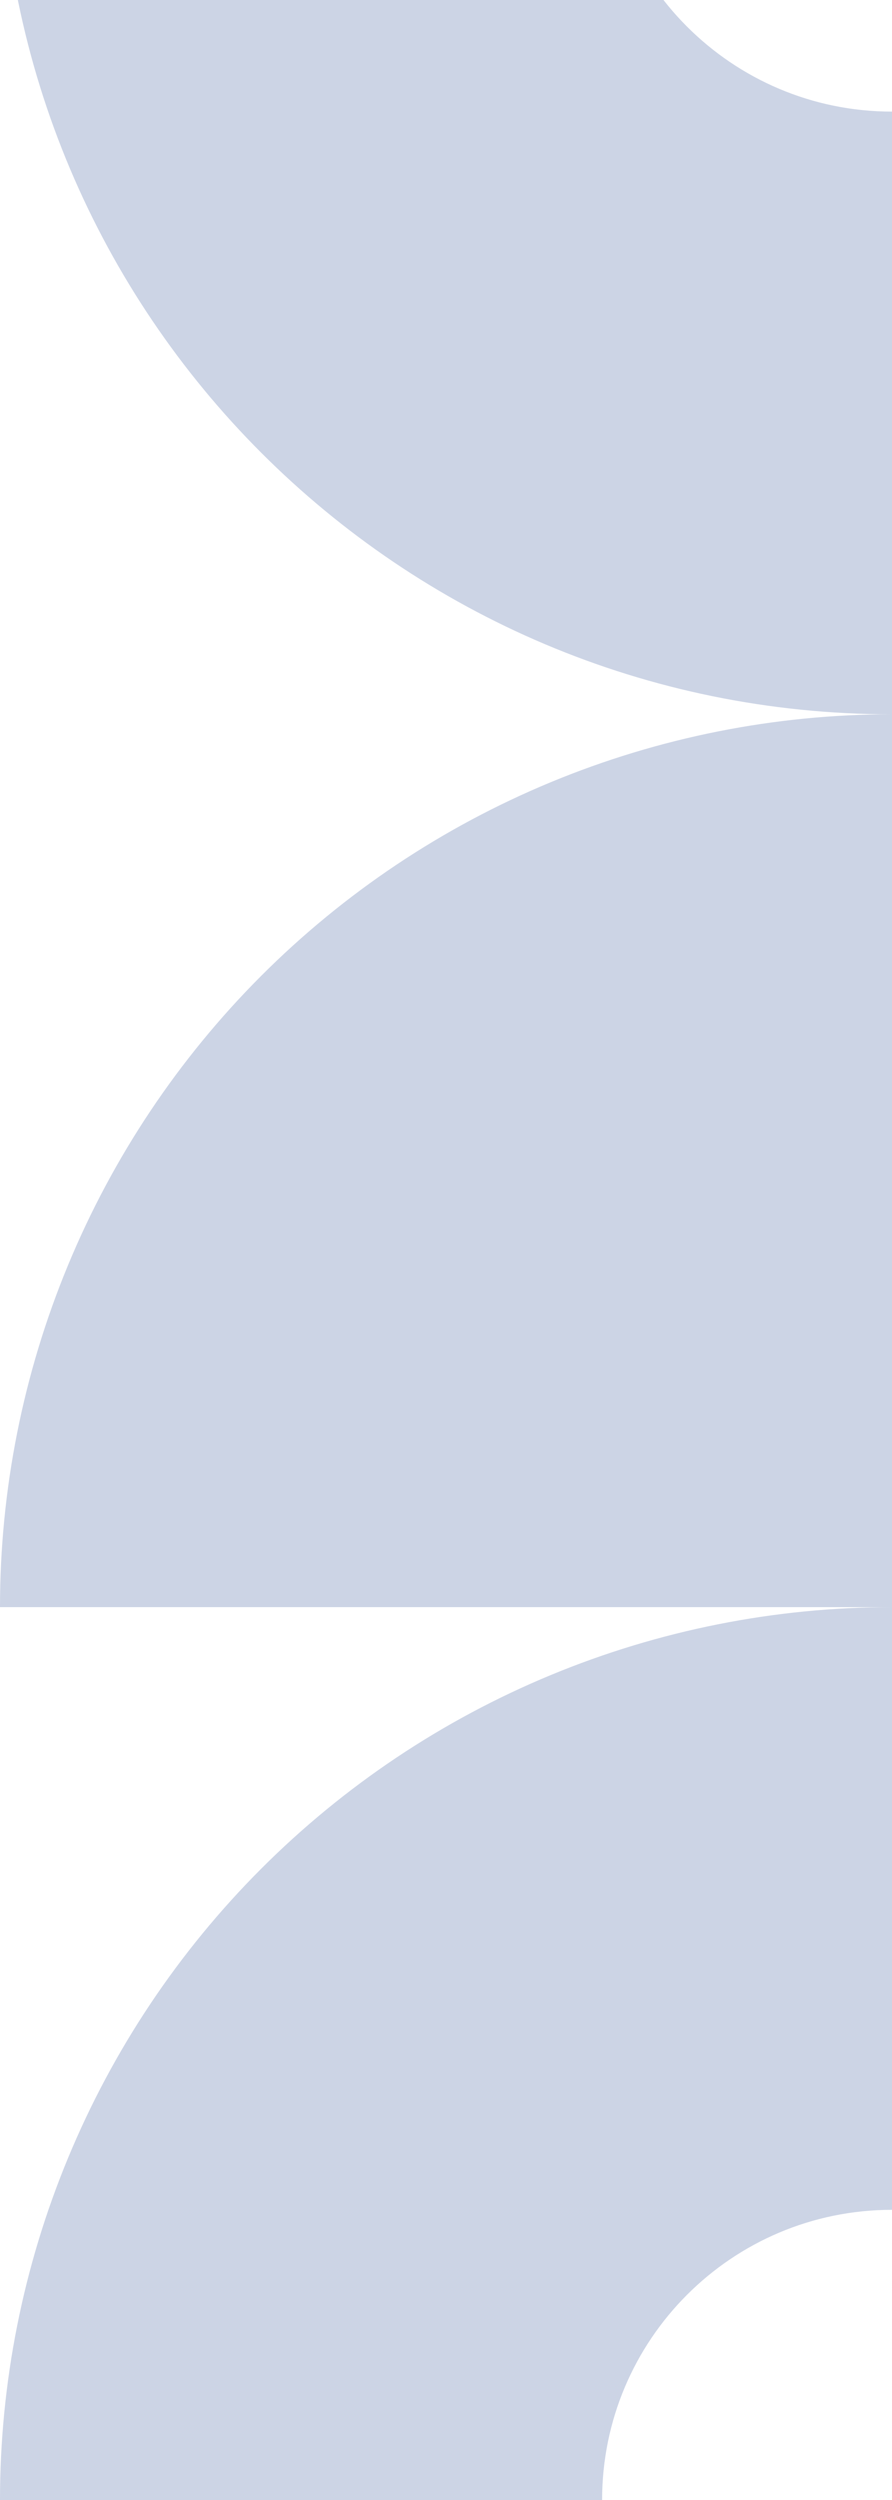
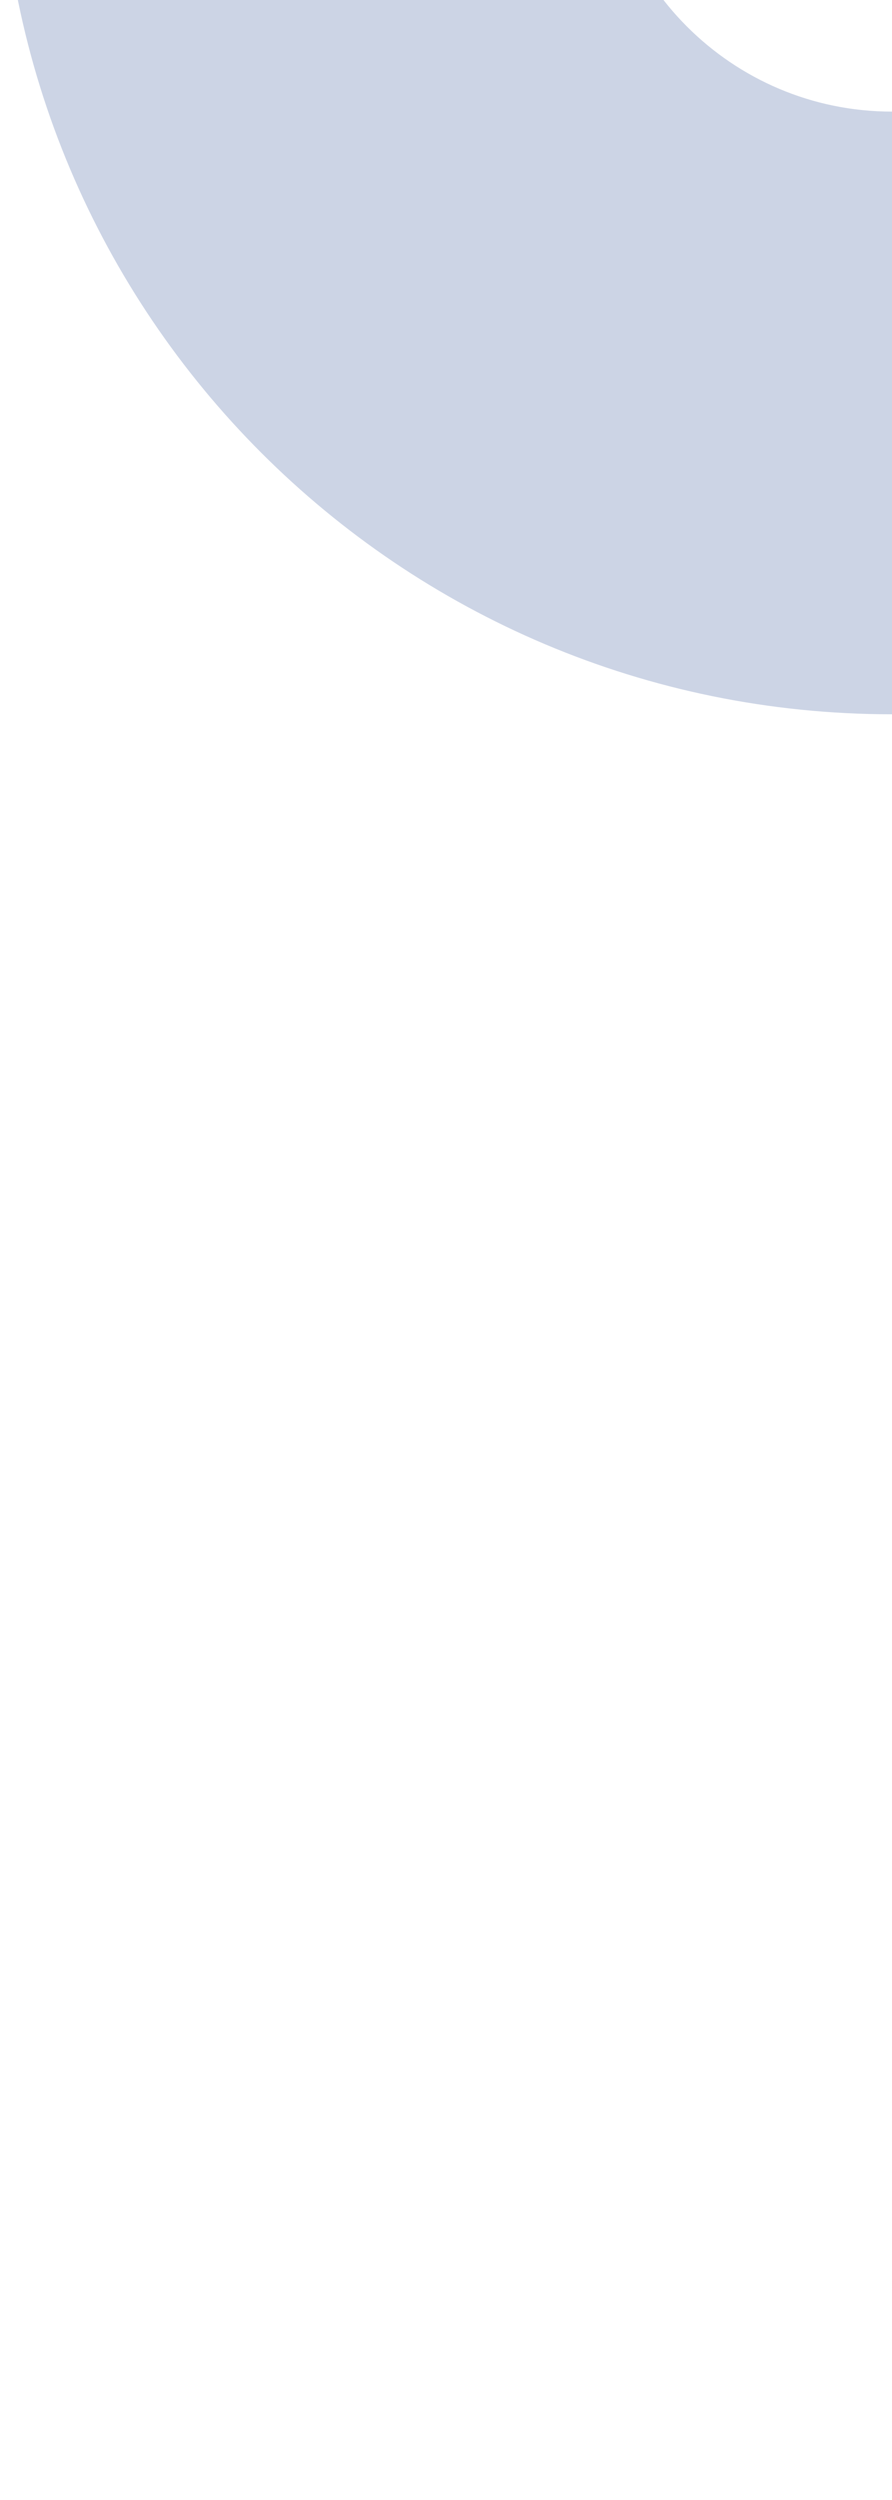
<svg xmlns="http://www.w3.org/2000/svg" width="80" height="224" viewBox="0 0 80 224" fill="none">
  <g opacity="0.2">
    <path d="M160 -16C160 -60.183 124.183 -96 80 -96C35.817 -96 1.48086e-06 -60.183 9.5399e-07 -16C4.27116e-07 28.183 35.817 64 80 64C124.183 64 160 28.183 160 -16ZM106 -16C106 -1.641 94.359 10 80 10C65.641 10 54 -1.641 54 -16C54 -30.359 65.641 -42 80 -42C94.359 -42 106 -30.359 106 -16Z" fill="#02267E" />
-     <path d="M80 144C69.494 144 59.091 146.069 49.385 150.09C39.679 154.11 30.86 160.003 23.432 167.432C16.003 174.86 10.11 183.679 6.09 193.385C2.069 203.091 2.20898e-06 213.494 2.54292e-06 224L54 224C54 209.641 65.641 198 80 198C94.359 198 106 209.641 106 224L160 224C160 213.494 157.931 203.091 153.91 193.385C149.89 183.679 143.997 174.86 136.568 167.432C129.14 160.003 120.321 154.11 110.615 150.09C100.909 146.069 90.506 144 80 144Z" fill="#02267E" />
-     <path d="M160 144C160 133.494 157.931 123.091 153.91 113.385C149.89 103.679 143.997 94.86 136.569 87.431C129.14 80.003 120.321 74.11 110.615 70.09C100.909 66.069 90.506 64 80 64C69.494 64 59.091 66.069 49.385 70.09C39.679 74.11 30.86 80.003 23.431 87.431C16.003 94.86 10.11 103.679 6.09 113.385C2.069 123.091 -8.28175e-06 133.494 -7.94781e-06 144L160 144Z" fill="#02267E" />
  </g>
</svg>